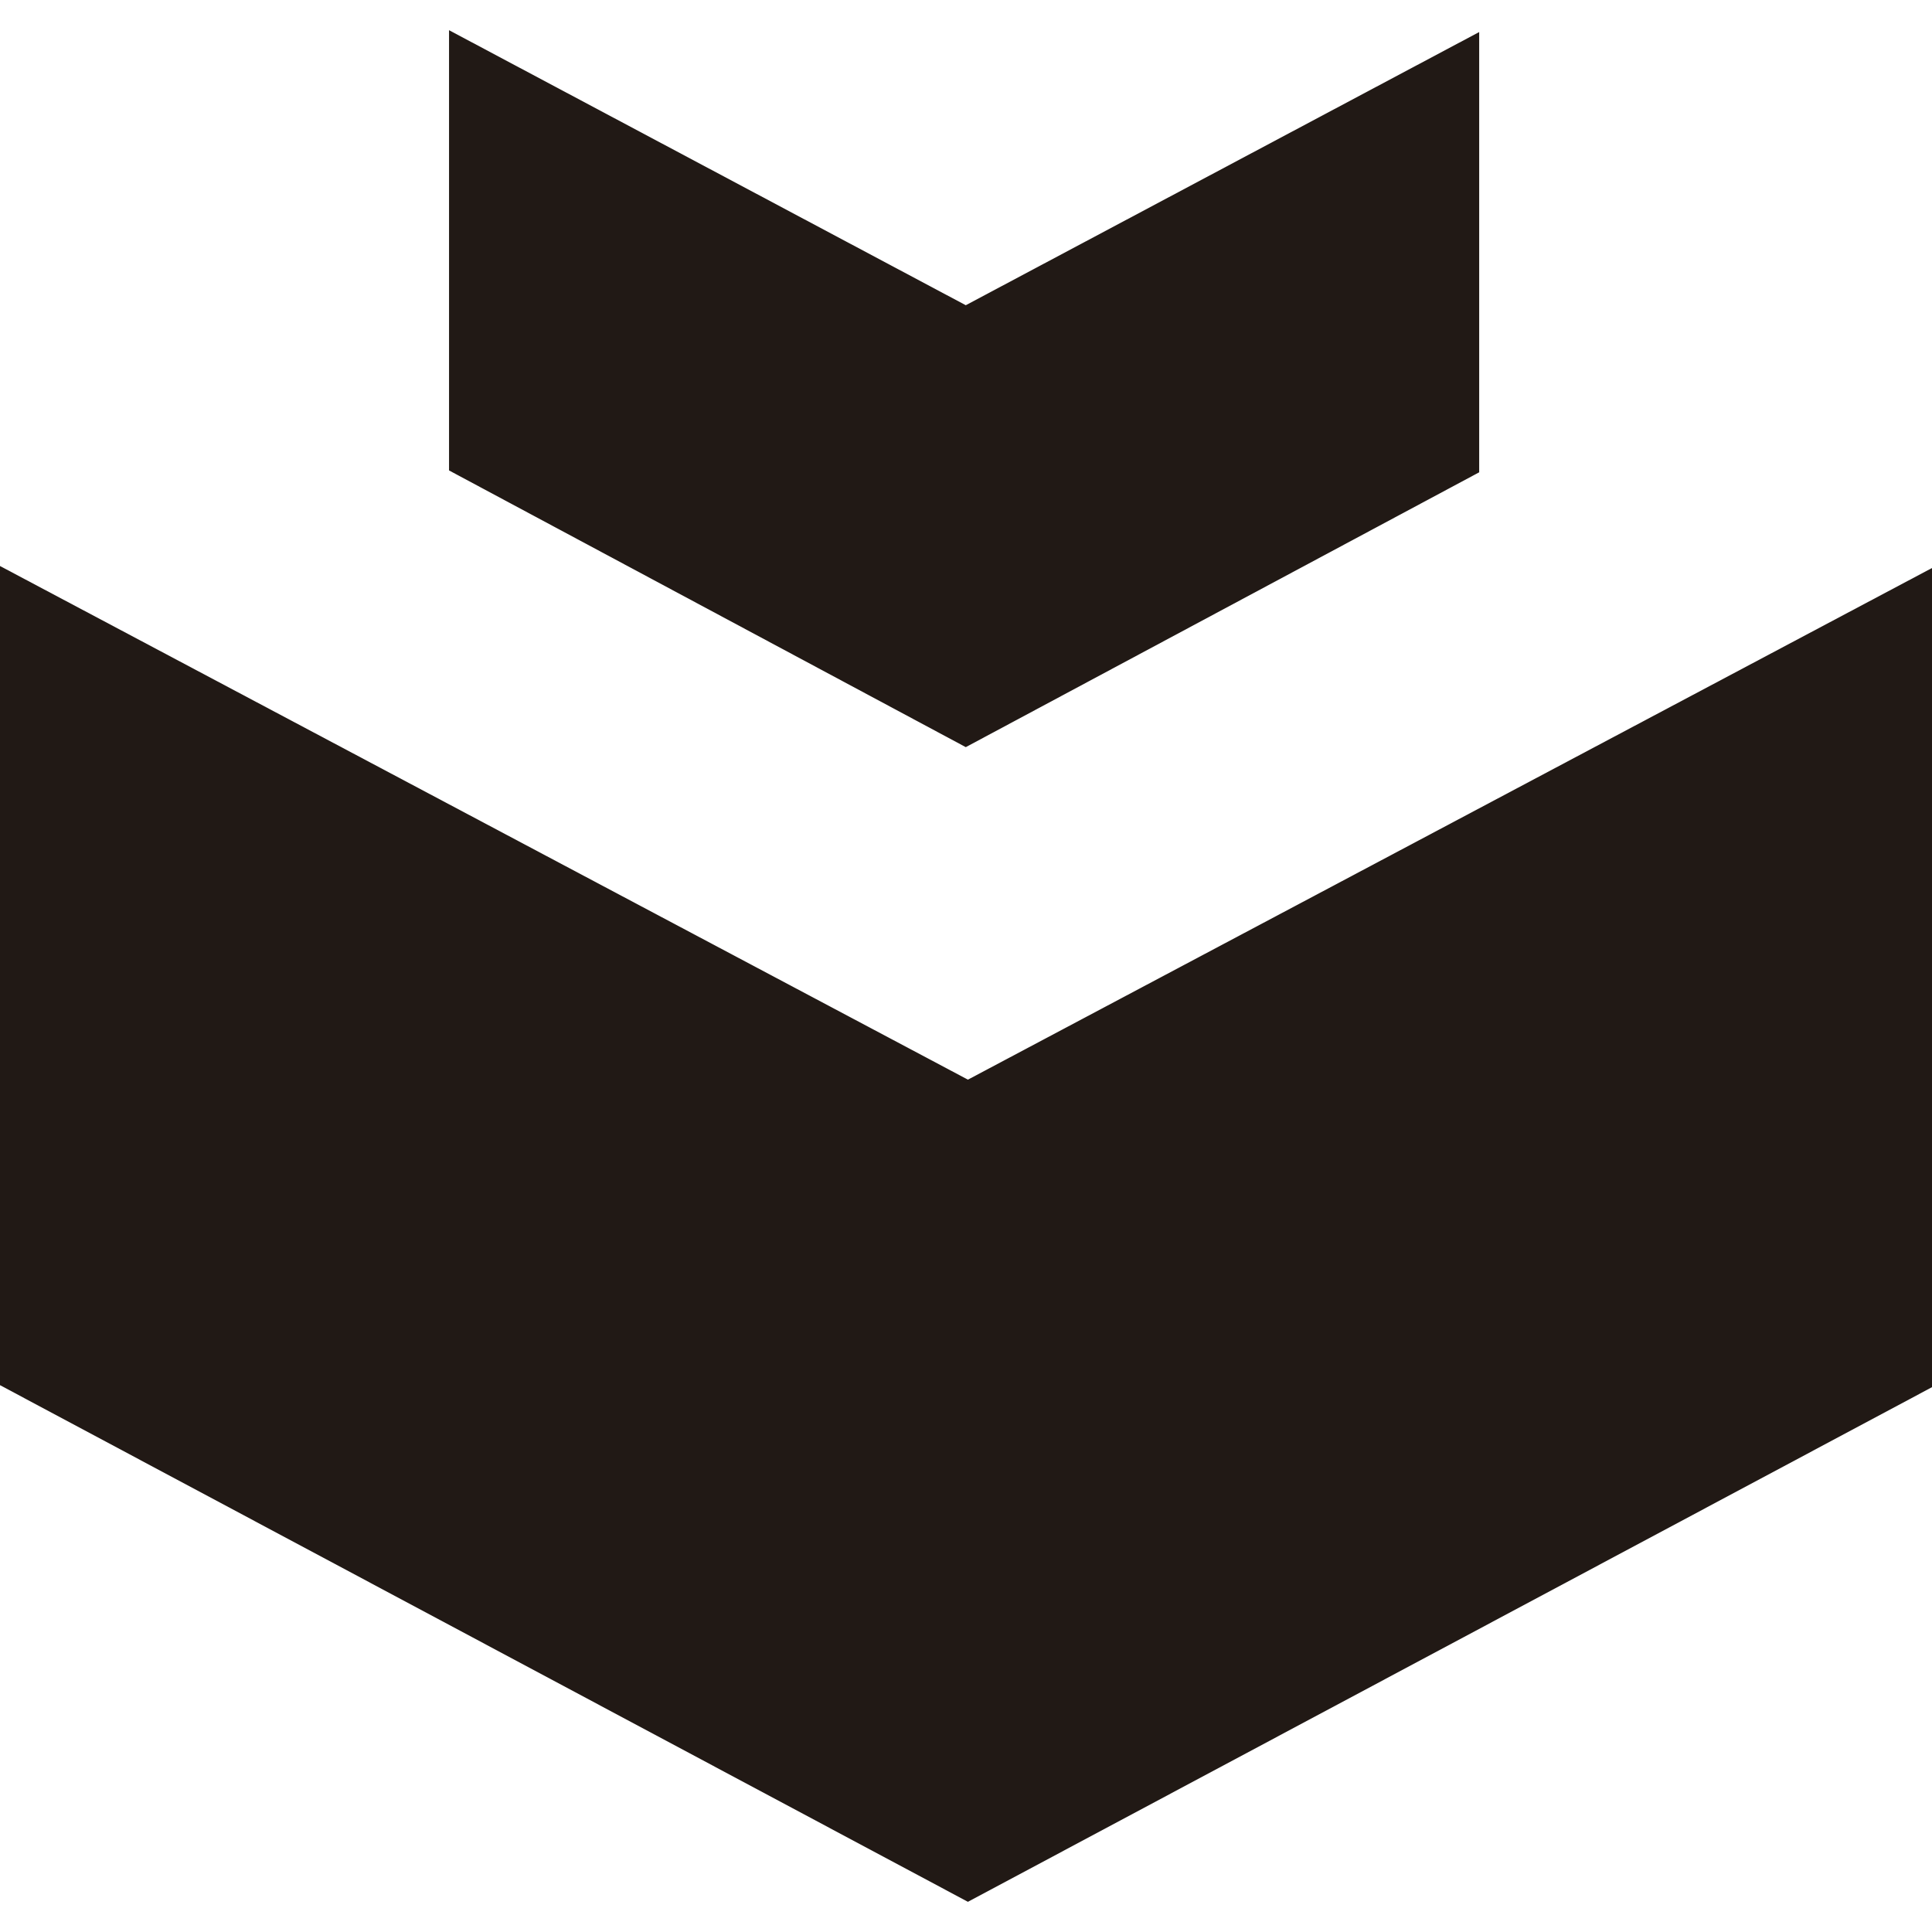
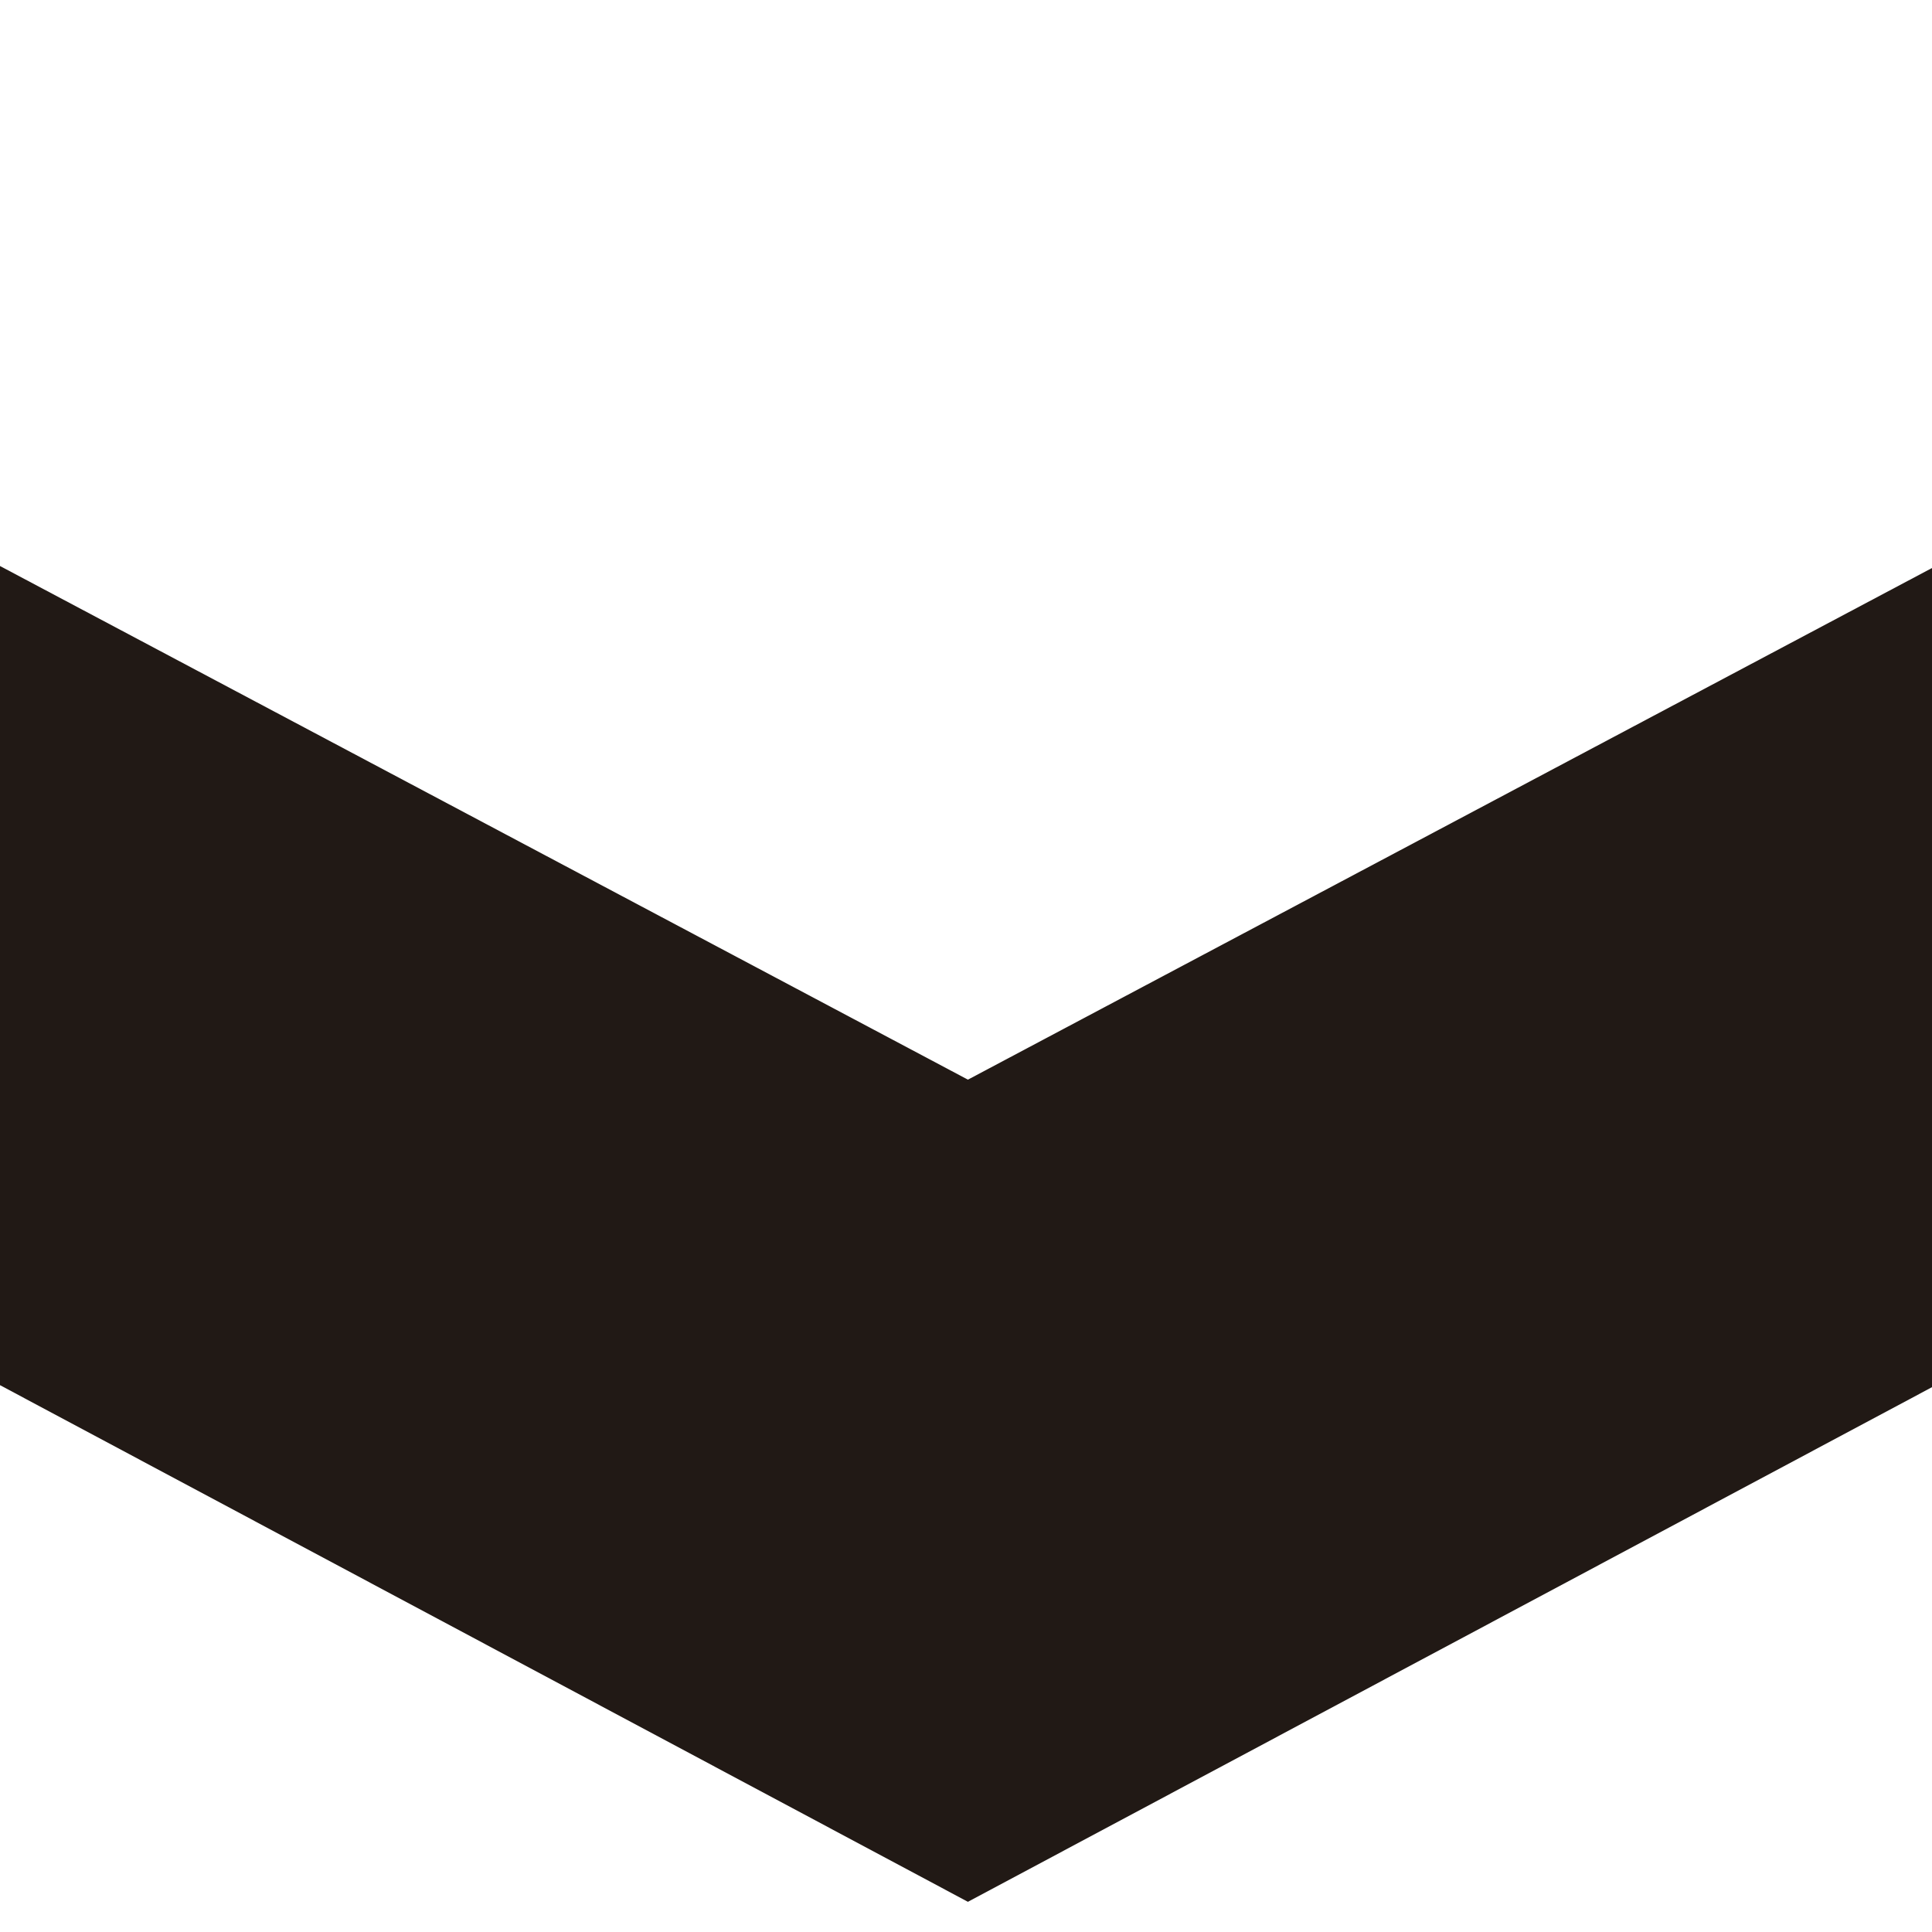
<svg xmlns="http://www.w3.org/2000/svg" width="512" height="512" viewBox="0 0 512 512">
  <g fill="#211915" fill-rule="evenodd" transform="translate(0 8)">
    <polygon points="256.508 278.119 0 142 0 359.081 256.508 496 513 359.081 513 142" />
-     <polygon points="119 0 119 116.671 255.942 190 392 117.163 392 .492 255.942 72.887" />
  </g>
</svg>